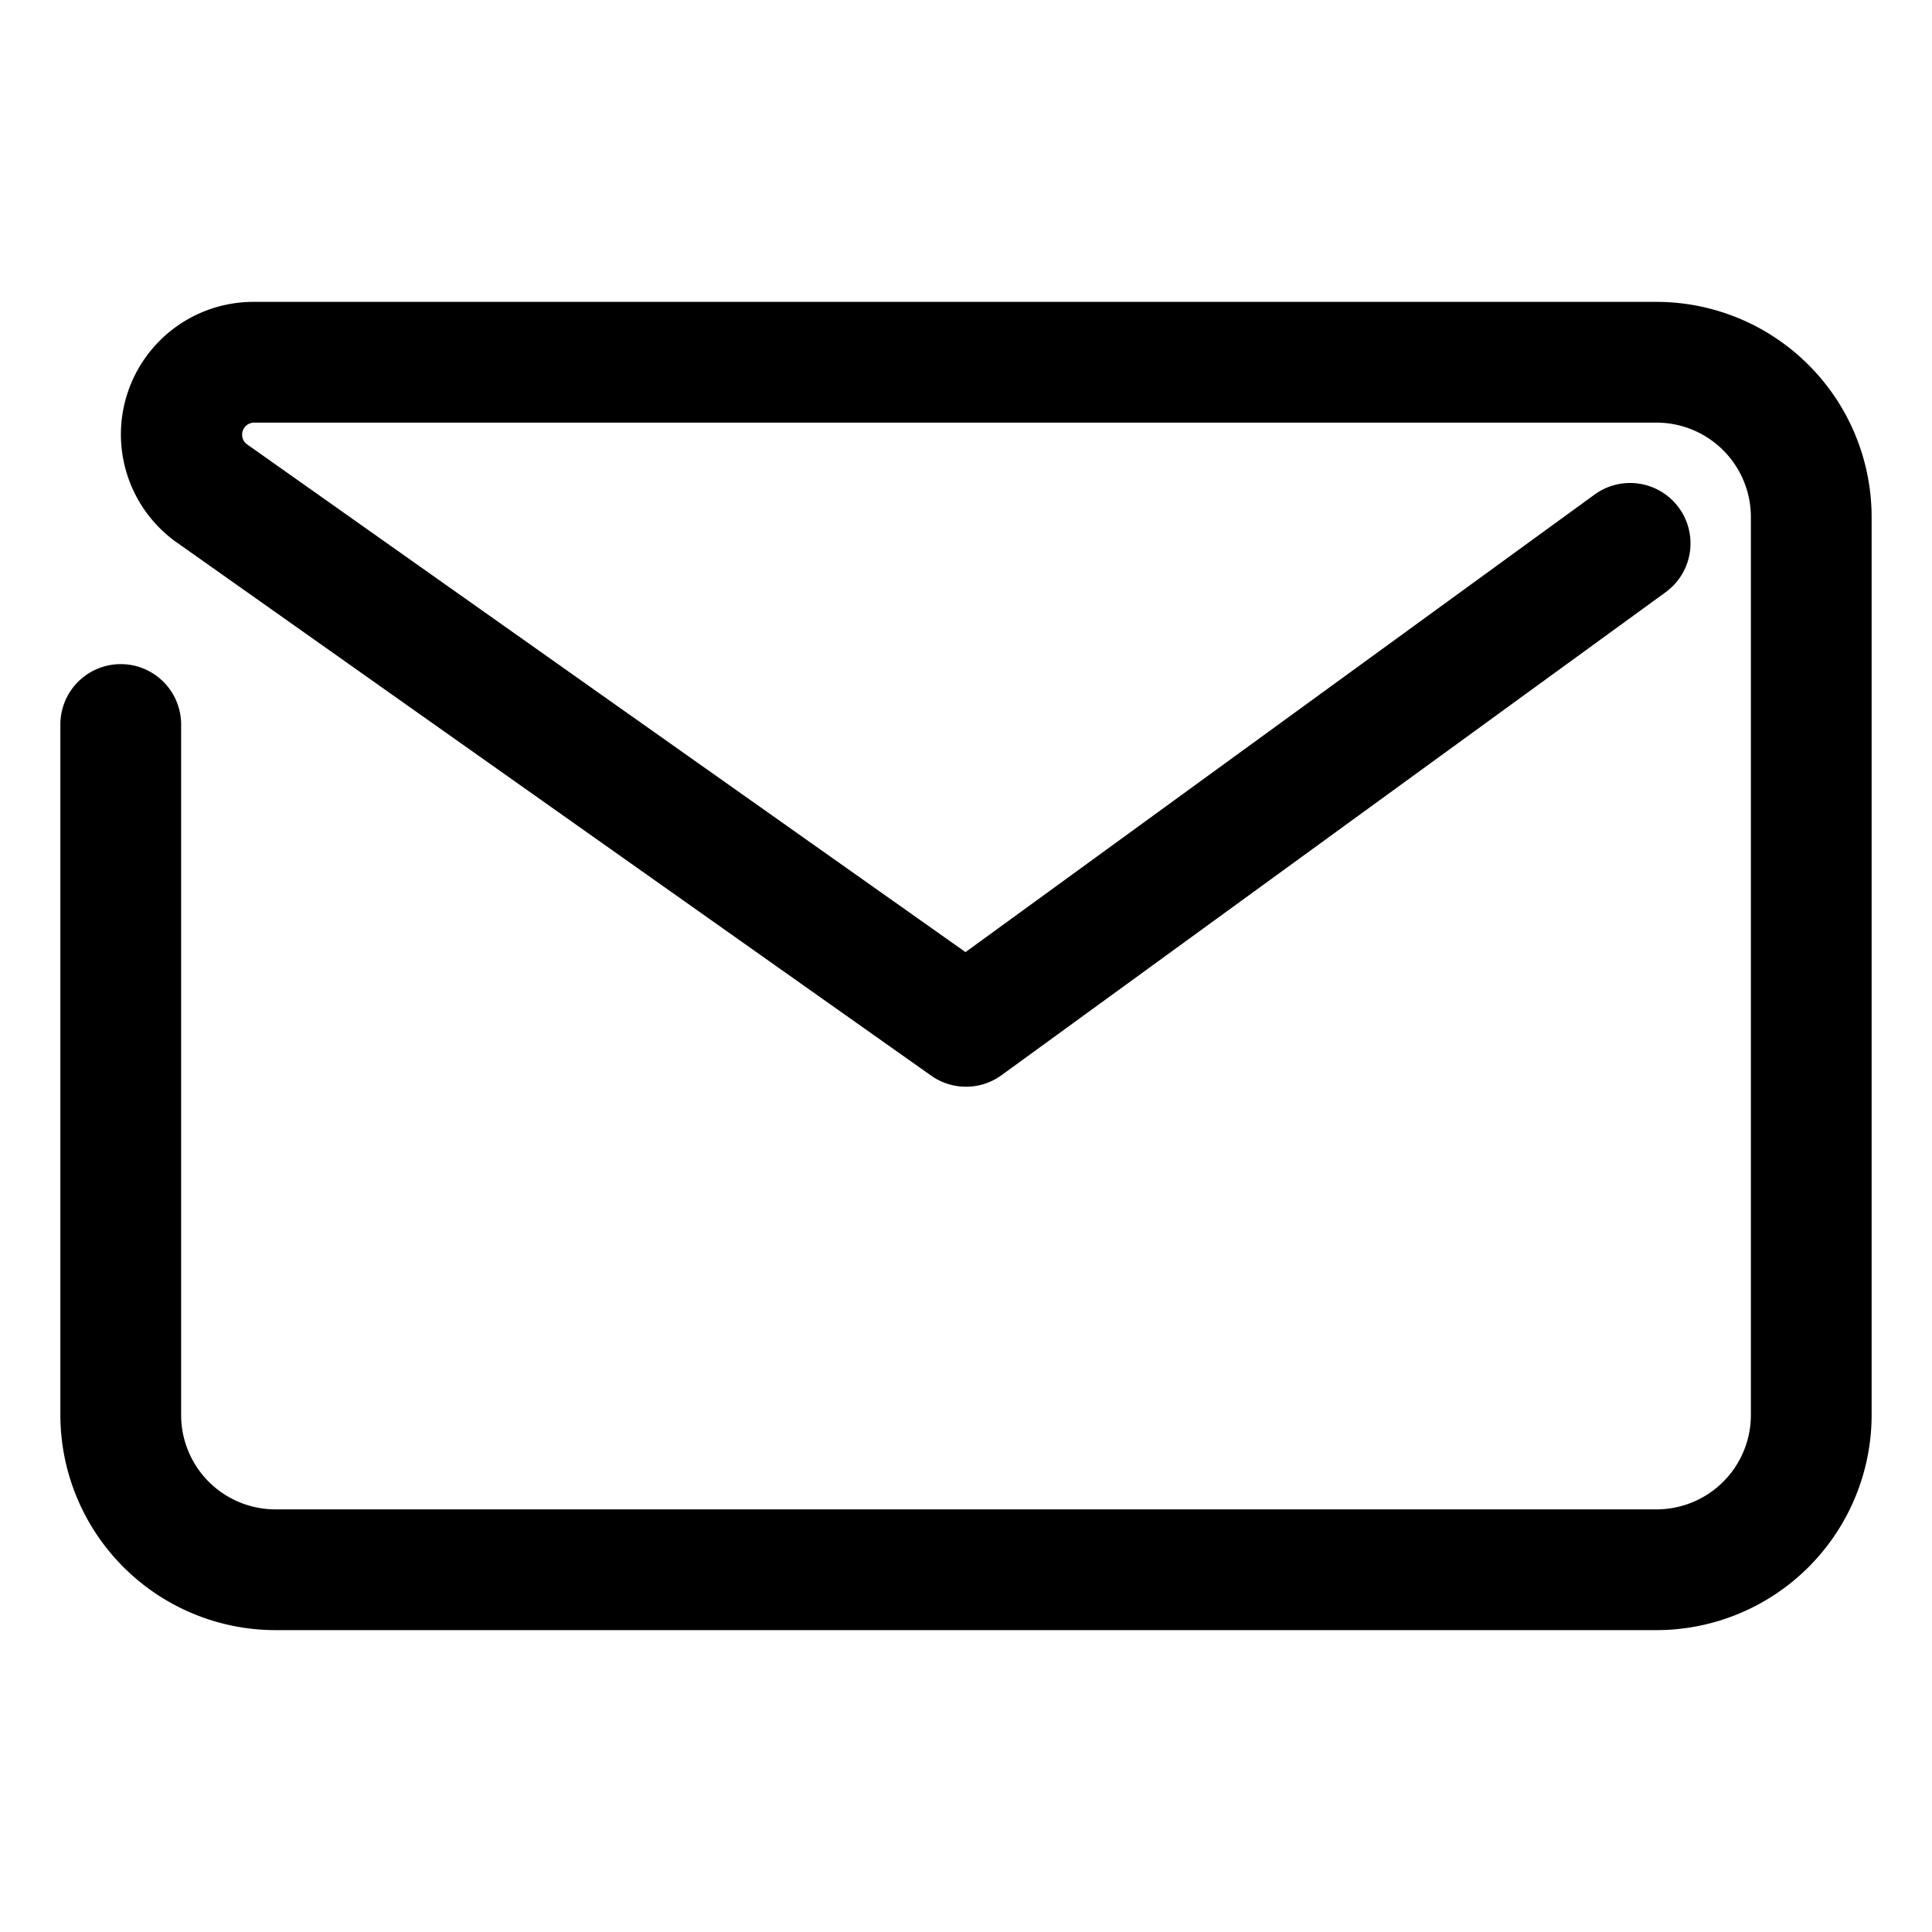
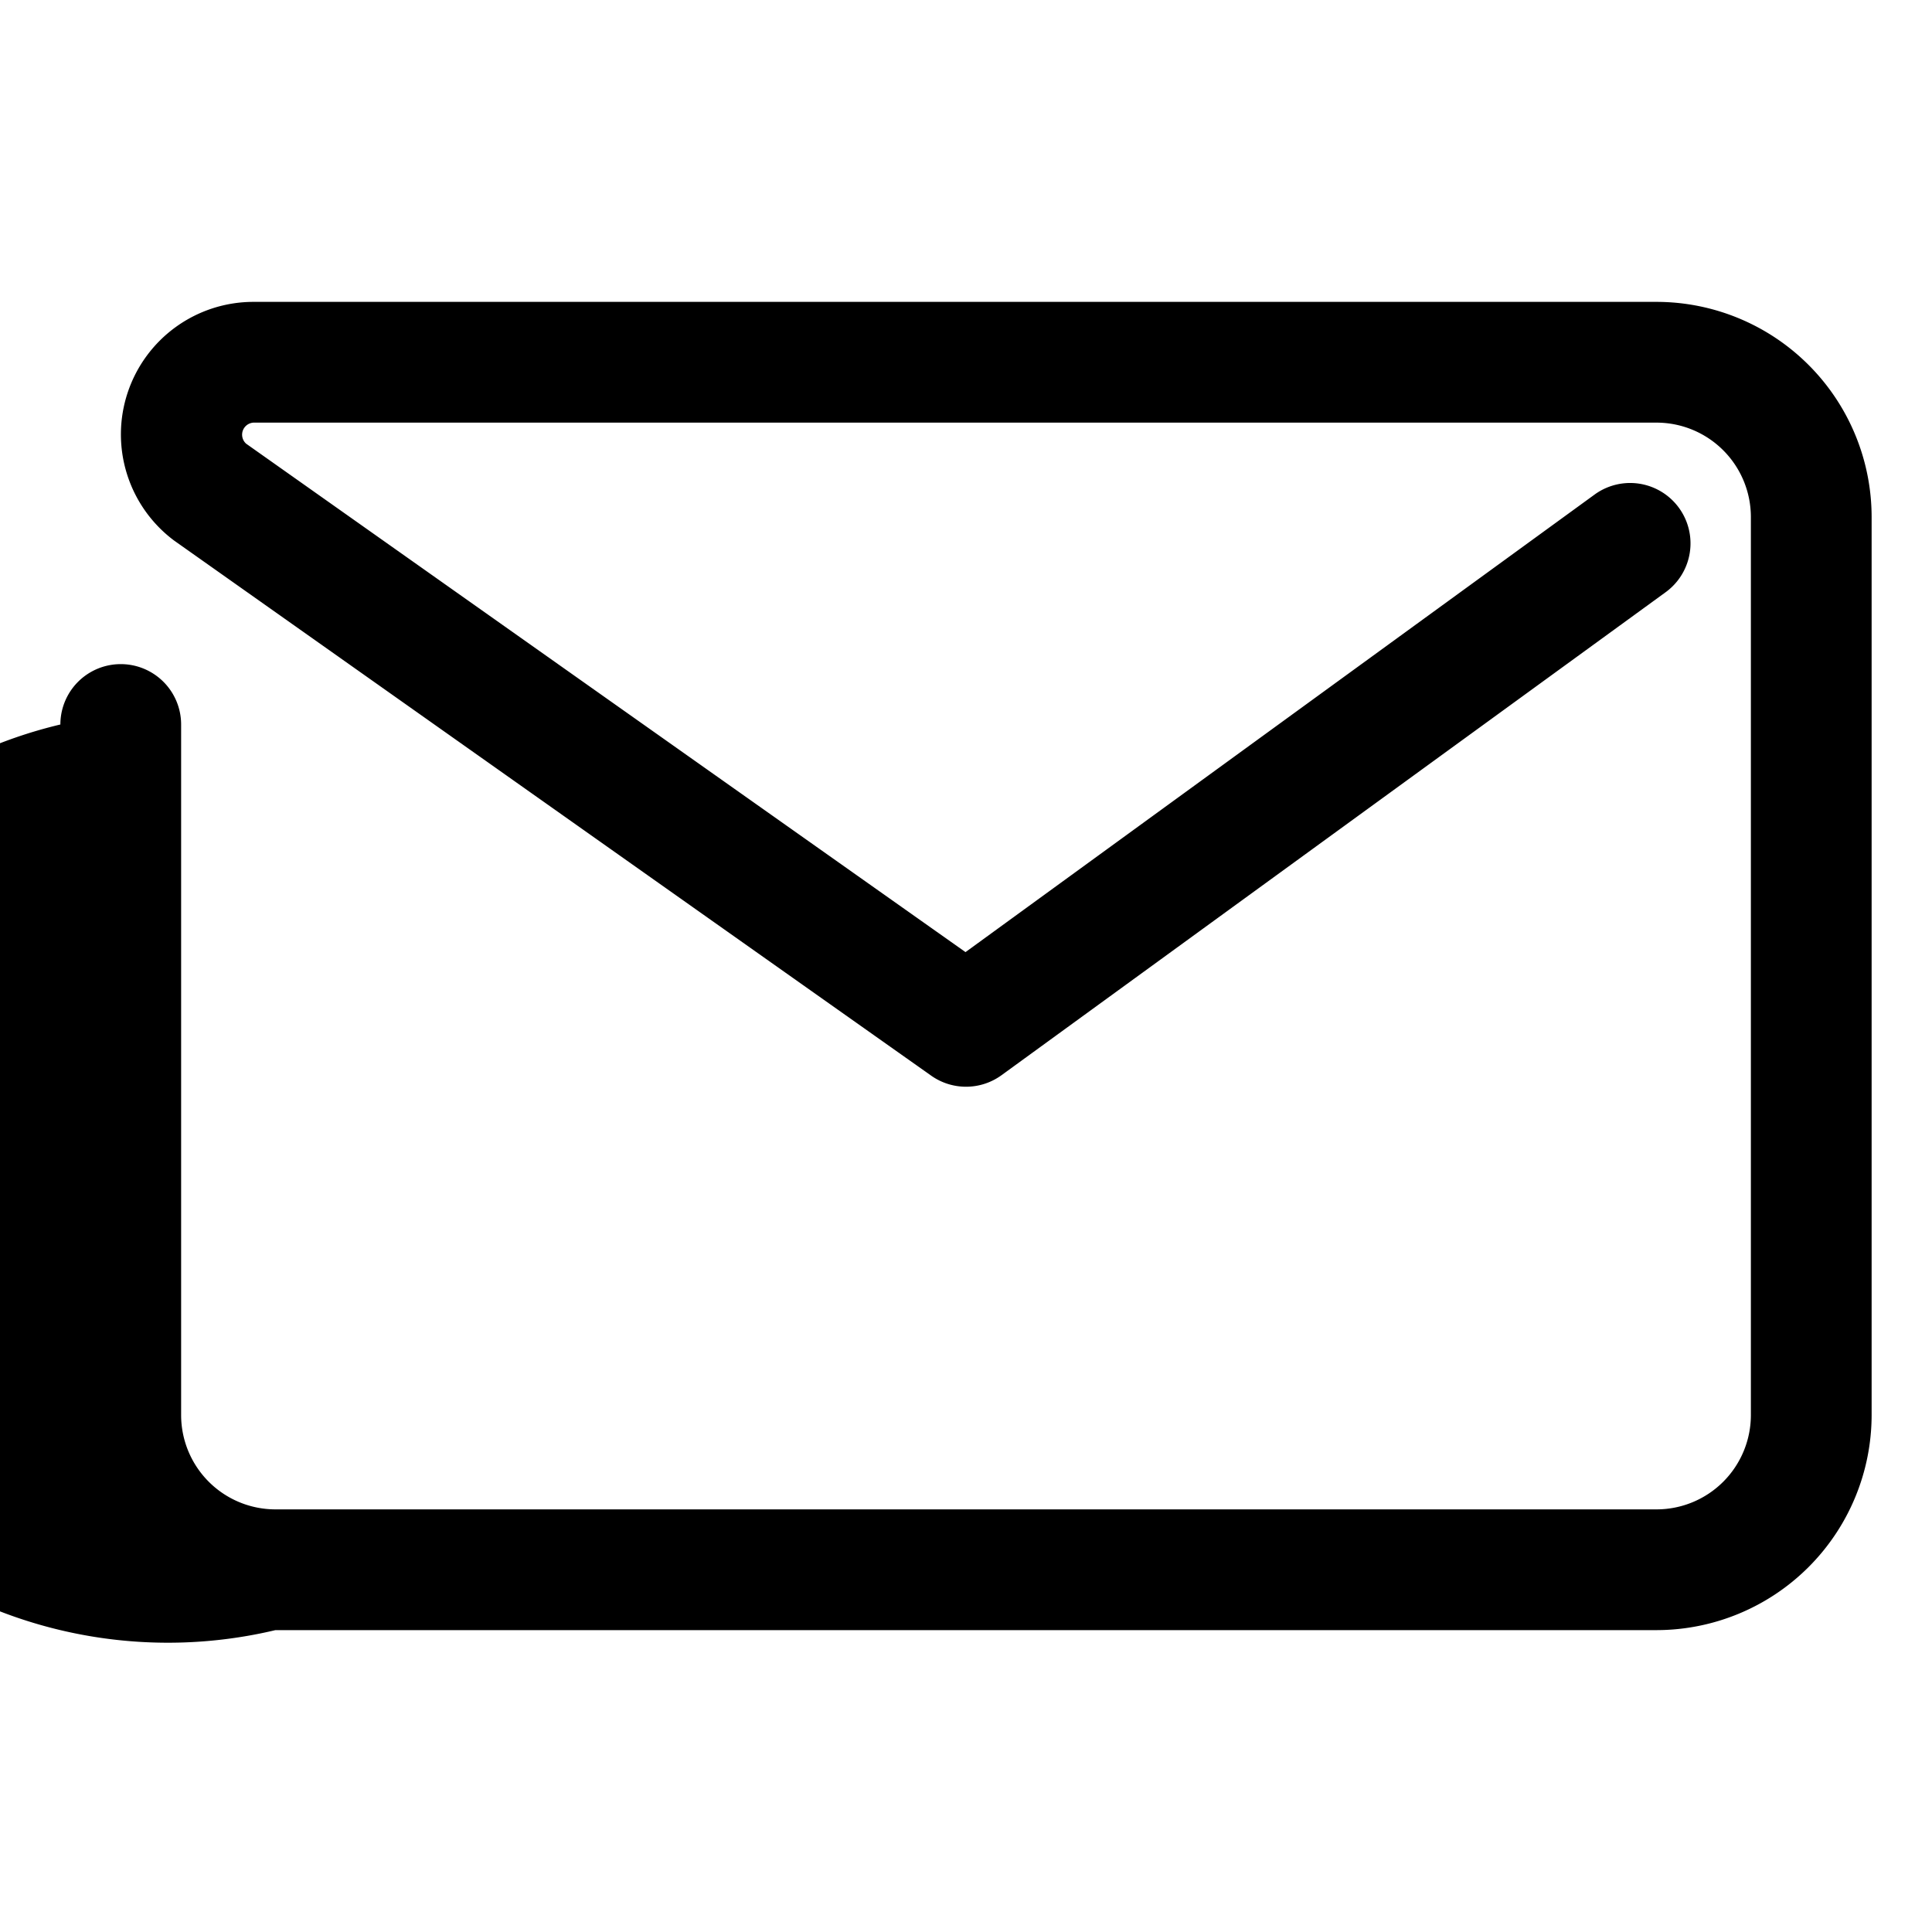
<svg xmlns="http://www.w3.org/2000/svg" width="512" height="512" viewBox="0 0 32 32">
-   <path d="M27.438,5H4.2A2.195,2.195,0,0,0,2.882,8.952l12.541,8.864a1,1,0,0,0,1.165-.007l11-8a1,1,0,1,0-1.176-1.618L15.992,15.77,4.077,7.349A.2.2,0,0,1,4.2,7h23.24A1.564,1.564,0,0,1,29,8.562V23.438A1.563,1.563,0,0,1,27.438,25H4.562A1.563,1.563,0,0,1,3,23.438V12a1,1,0,0,0-2,0V23.438A3.566,3.566,0,0,0,4.562,27H27.438A3.566,3.566,0,0,0,31,23.438V8.562A3.566,3.566,0,0,0,27.438,5Z" style="fill:rgb(0,0,0)" />
+   <path d="M27.438,5H4.2A2.195,2.195,0,0,0,2.882,8.952l12.541,8.864a1,1,0,0,0,1.165-.007l11-8a1,1,0,1,0-1.176-1.618L15.992,15.77,4.077,7.349A.2.2,0,0,1,4.2,7h23.24A1.564,1.564,0,0,1,29,8.562V23.438A1.563,1.563,0,0,1,27.438,25H4.562A1.563,1.563,0,0,1,3,23.438V12a1,1,0,0,0-2,0A3.566,3.566,0,0,0,4.562,27H27.438A3.566,3.566,0,0,0,31,23.438V8.562A3.566,3.566,0,0,0,27.438,5Z" style="fill:rgb(0,0,0)" />
</svg>